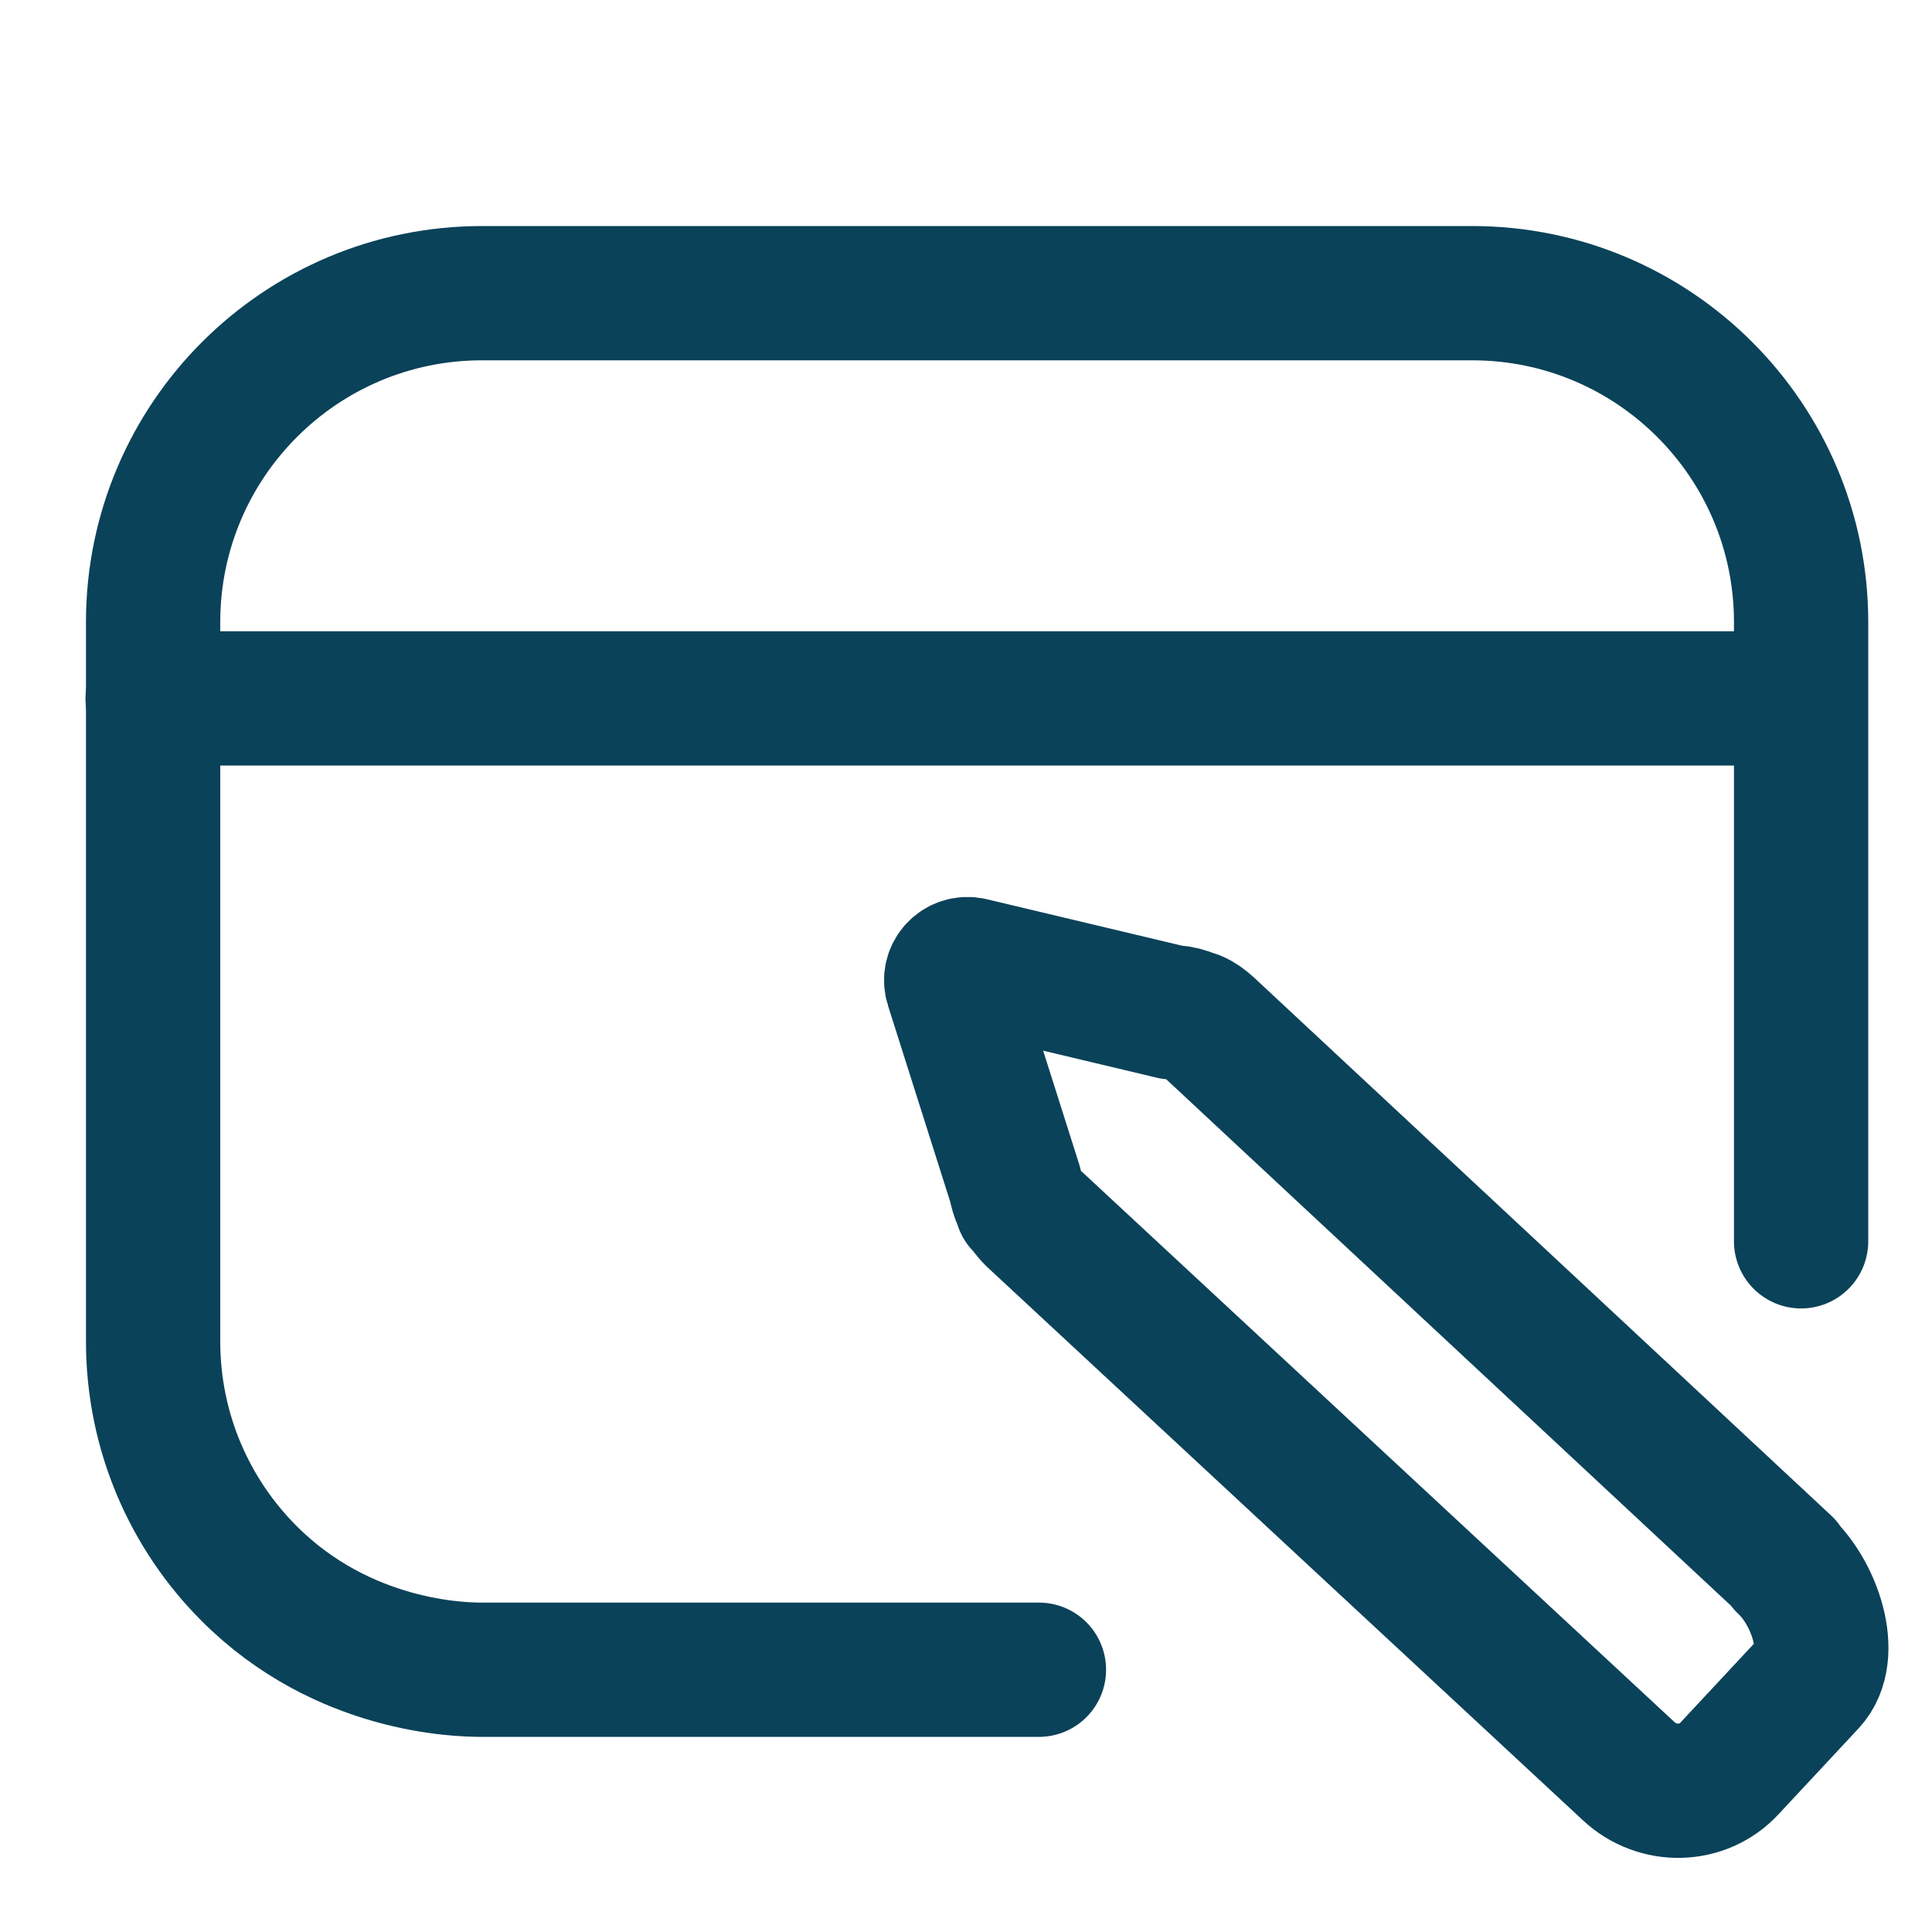
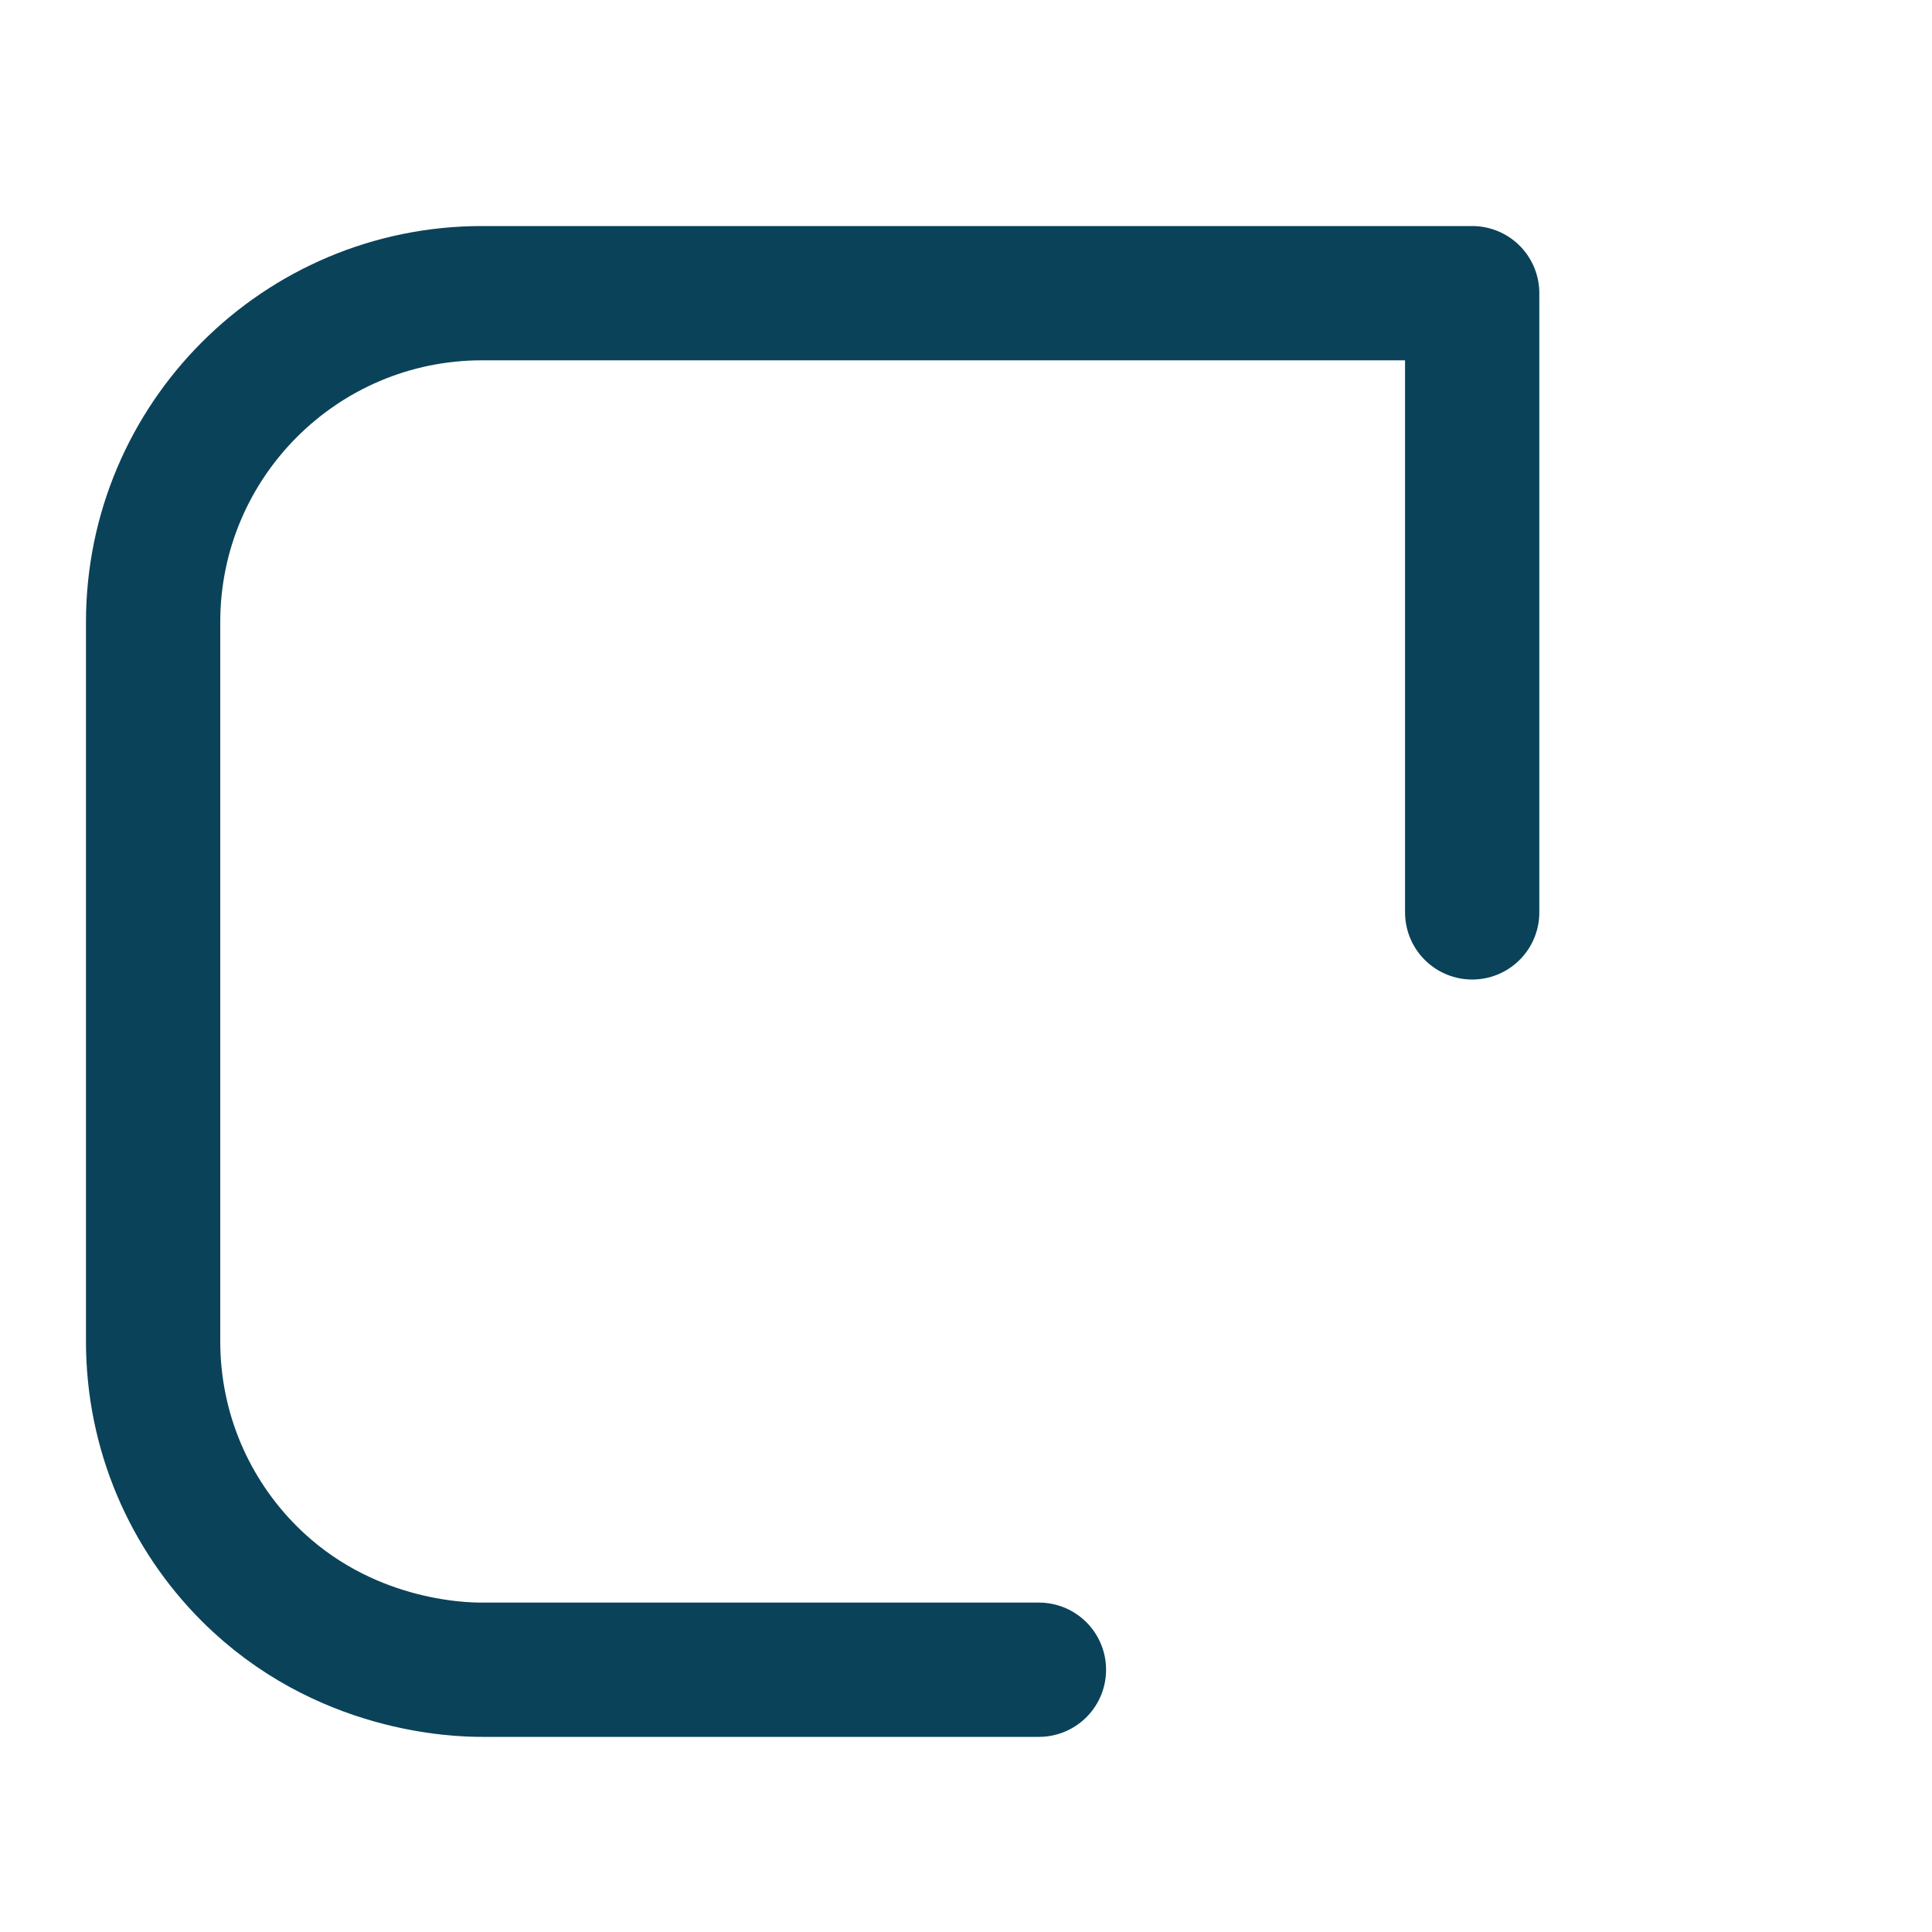
<svg xmlns="http://www.w3.org/2000/svg" id="Army" viewBox="0 0 40 40">
-   <path d="m21.51,34.57c-3.85,0-7.69,0-11.54,0-.45,0-2.87-.05-4.81-1.99-1.23-1.23-1.99-2.93-1.99-4.81v-14.89c0-3.76,3.05-6.81,6.81-6.81h20.5c3.76,0,6.81,3.05,6.81,6.81v12.82" fill="none" stroke="#0a4259" stroke-linecap="round" stroke-linejoin="round" stroke-width="2.78" />
-   <line x1="3.16" y1="14.46" x2="37.27" y2="14.46" fill="none" stroke="#0a4259" stroke-linecap="round" stroke-linejoin="round" stroke-width="2.78" />
-   <path d="m36.96,32.39l-11.94-11.13c-.09-.08-.18-.15-.28-.19h0s-.07-.02-.07-.02c-.11-.05-.23-.08-.35-.09-.02,0-.03,0-.05,0l-4.16-.99c-.26-.06-.48.18-.4.43l1.31,4.13c.02.11.05.22.1.32l.03.09h.01c.06.08.13.17.21.26l12.35,11.47c.6.56,1.54.54,2.09-.06l1.65-1.77c.55-.59.1-1.87-.51-2.43Z" fill="none" stroke="#0a4259" stroke-linecap="round" stroke-linejoin="round" stroke-width="2.78" />
+   <path d="m21.51,34.57c-3.85,0-7.69,0-11.54,0-.45,0-2.87-.05-4.81-1.99-1.23-1.23-1.99-2.93-1.99-4.81v-14.89c0-3.76,3.05-6.81,6.81-6.81h20.5v12.82" fill="none" stroke="#0a4259" stroke-linecap="round" stroke-linejoin="round" stroke-width="2.78" />
</svg>